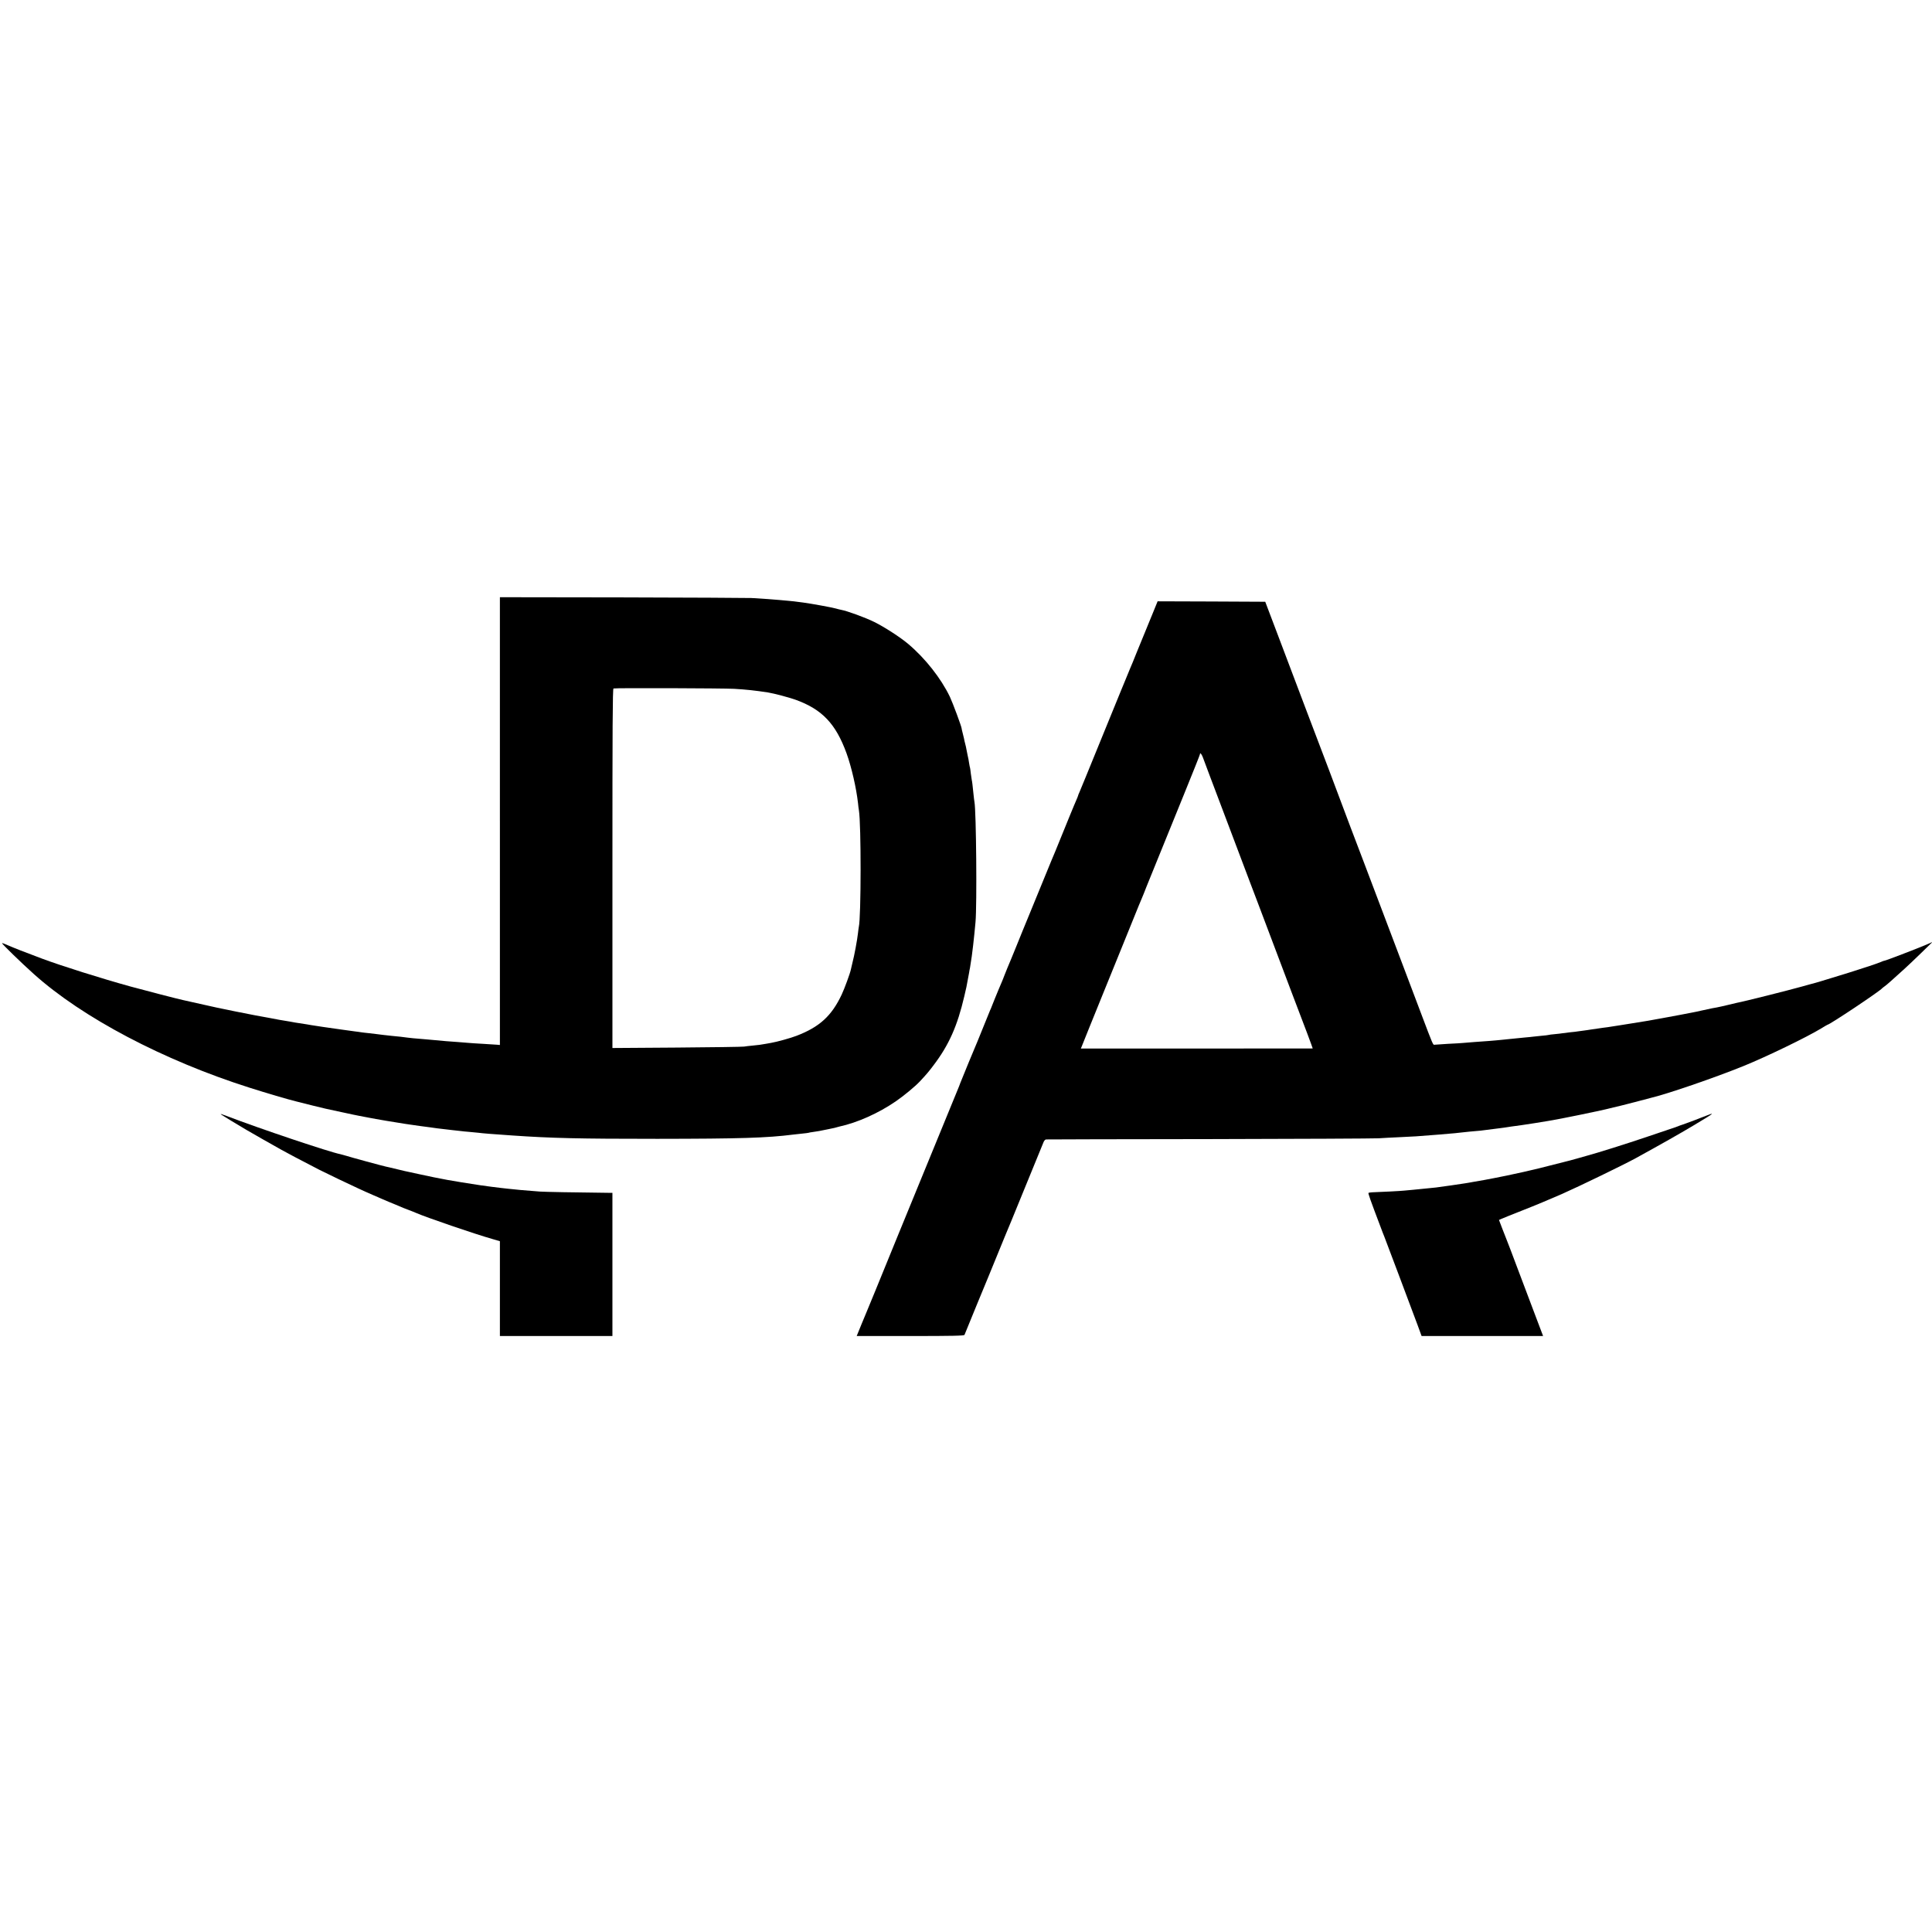
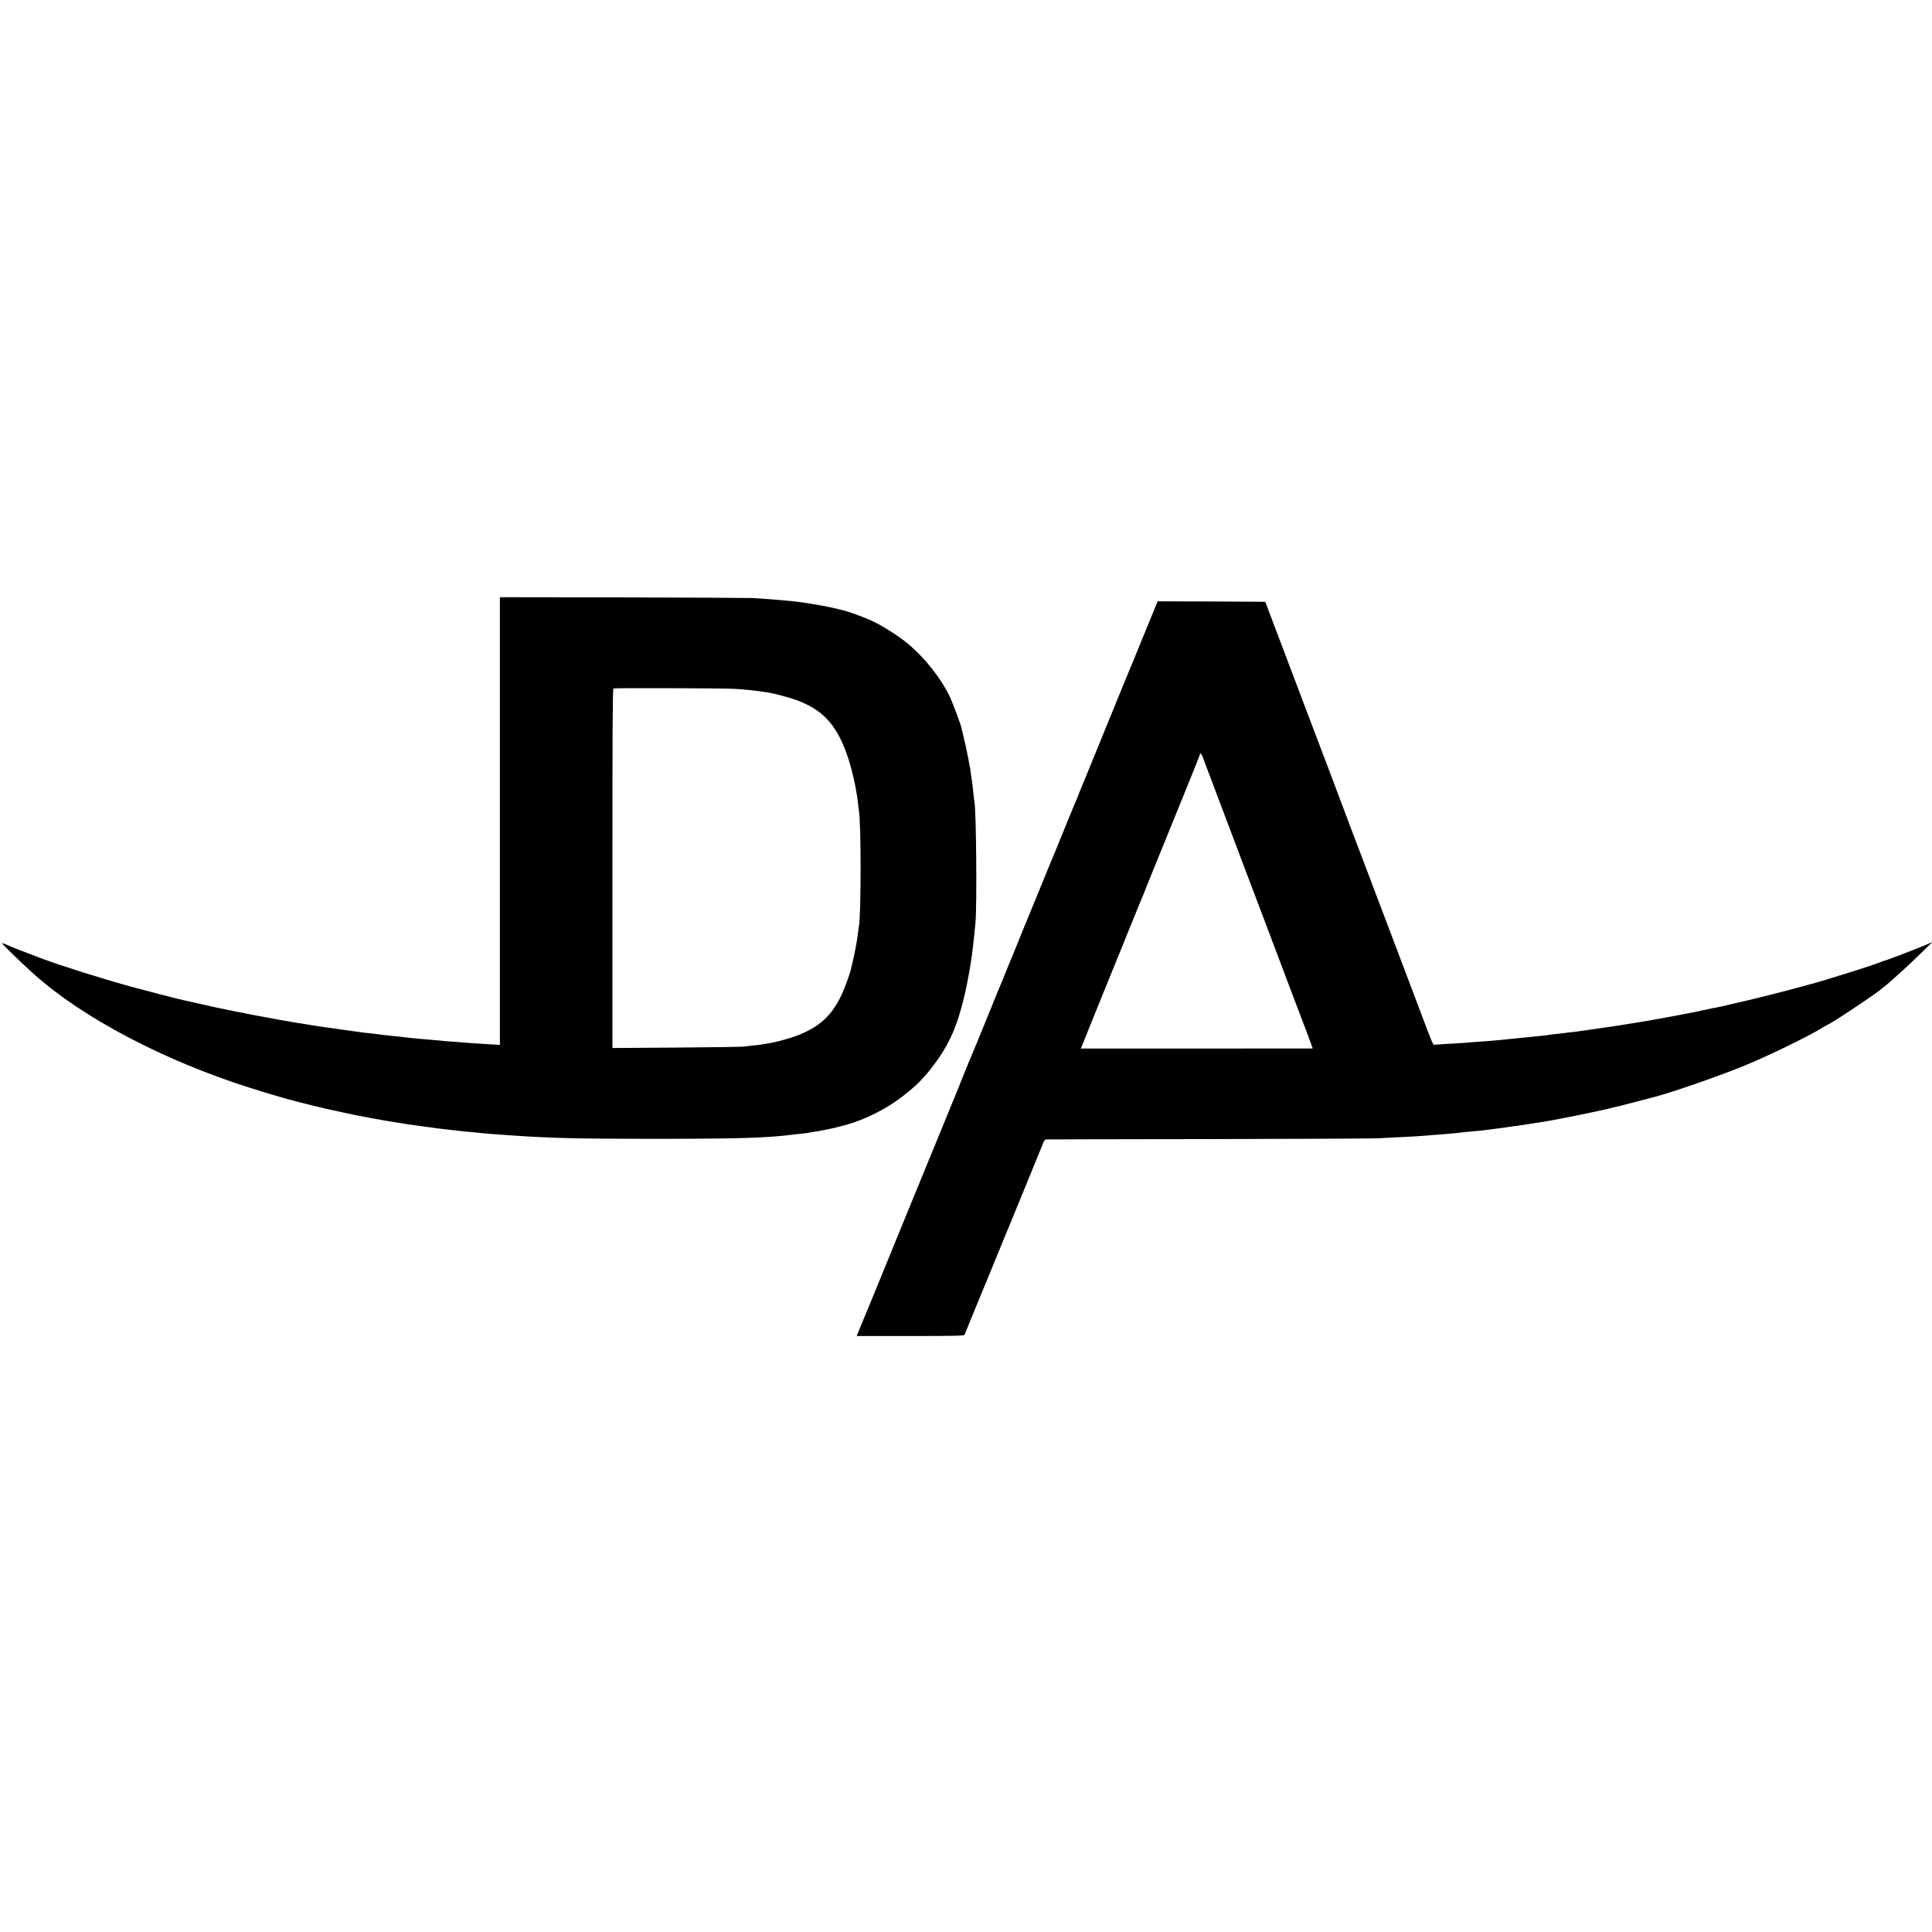
<svg xmlns="http://www.w3.org/2000/svg" version="1.0" width="2172pt" height="2172pt" viewBox="0 0 2172 2172" preserveAspectRatio="xMidYMid meet">
  <g transform="translate(0,2172) scale(0.1,-0.1)" fill="#000000" stroke="none">
    <path d="M5620 12489 l0 -2517 -32 3 c-18 2 -89 6 -158 10 -69 4 -138 8 -155 10 -16 2 -73 6 -125 10 -52 3 -113 8 -135 10 -46 5 -161 15 -220 20 -144 12 -193 16 -215 20 -33 5 -111 14 -180 20 -61 6 -132 15 -170 20 -14 2 -52 7 -85 10 -33 3 -71 8 -85 10 -14 2 -43 7 -65 9 -22 3 -87 12 -145 20 -58 8 -127 18 -155 22 -27 3 -59 8 -70 10 -11 2 -40 7 -65 10 -25 3 -54 8 -65 10 -18 4 -45 8 -175 28 -19 3 -46 8 -60 11 -14 3 -41 7 -60 10 -19 3 -46 7 -60 10 -64 13 -77 15 -105 20 -157 26 -623 120 -745 150 -29 7 -205 46 -228 51 -46 9 -452 114 -597 154 -322 89 -776 232 -990 312 -204 76 -325 124 -384 150 -35 16 -66 27 -68 25 -5 -6 213 -218 357 -347 545 -490 1458 -971 2425 -1278 195 -62 425 -130 531 -156 32 -8 113 -28 179 -45 67 -16 132 -32 145 -35 14 -3 97 -21 185 -40 88 -19 176 -38 195 -41 19 -3 67 -12 105 -20 68 -14 334 -59 405 -69 19 -3 50 -8 68 -10 36 -6 177 -25 219 -30 16 -2 51 -7 78 -11 78 -10 106 -13 170 -20 33 -3 74 -8 91 -10 18 -3 63 -7 100 -10 38 -3 85 -8 104 -10 44 -6 140 -14 375 -30 445 -31 755 -38 1635 -38 933 1 1232 10 1530 48 19 2 64 7 100 11 36 3 67 8 70 9 3 2 26 6 50 9 25 4 56 9 70 11 14 3 36 7 50 10 14 3 36 7 50 10 14 3 35 7 48 10 13 2 32 7 42 10 10 3 27 8 37 10 203 44 439 150 633 283 92 63 217 167 271 224 80 86 100 110 155 183 172 227 267 440 345 775 11 47 22 94 24 105 4 18 14 72 30 160 2 17 7 41 10 55 2 13 7 42 10 65 4 22 8 51 10 65 6 42 25 202 29 250 3 25 8 86 13 135 17 192 8 1247 -12 1350 -2 11 -7 47 -10 80 -11 110 -16 150 -20 165 -2 8 -7 42 -11 75 -3 33 -8 62 -9 65 -2 3 -6 26 -10 50 -3 25 -11 65 -17 90 -5 25 -12 56 -14 70 -2 14 -7 36 -11 50 -10 39 -11 44 -16 70 -3 14 -10 43 -16 65 -6 22 -10 42 -10 45 0 19 -99 286 -132 356 -100 208 -276 432 -469 595 -89 75 -268 191 -382 247 -99 49 -307 125 -371 136 -16 3 -43 10 -60 15 -36 11 -282 56 -367 67 -30 3 -62 8 -70 9 -8 2 -49 6 -90 10 -41 3 -91 8 -110 10 -45 5 -195 15 -313 22 -51 2 -707 5 -1459 7 l-1368 2 0 -2517z m2635 1487 c134 -8 231 -18 380 -41 67 -11 230 -54 307 -81 300 -108 454 -270 575 -603 56 -155 110 -390 129 -561 3 -30 7 -66 10 -80 26 -155 25 -1204 -1 -1310 -2 -8 -6 -42 -10 -75 -8 -72 -40 -247 -62 -330 -8 -33 -16 -68 -18 -77 -8 -40 -70 -210 -102 -278 -113 -241 -250 -366 -509 -465 -61 -24 -219 -68 -284 -79 -19 -3 -45 -8 -56 -10 -47 -9 -96 -16 -156 -21 -35 -3 -76 -8 -93 -11 -16 -3 -356 -8 -755 -11 l-725 -5 0 2019 c0 1582 2 2019 12 2023 18 7 1227 3 1358 -4z" />
    <path d="M12946 14793 c-38 -93 -74 -181 -81 -198 -7 -16 -43 -104 -80 -195 -36 -91 -72 -178 -80 -195 -7 -16 -25 -59 -39 -95 -15 -36 -31 -74 -35 -85 -5 -11 -18 -42 -29 -70 -11 -27 -78 -189 -147 -360 -183 -446 -187 -456 -249 -610 -31 -77 -63 -154 -71 -172 -8 -17 -15 -34 -15 -38 0 -3 -9 -25 -19 -48 -10 -23 -44 -103 -74 -177 -172 -423 -198 -487 -207 -505 -5 -11 -61 -148 -125 -305 -64 -157 -120 -294 -125 -305 -5 -11 -39 -94 -76 -185 -36 -91 -72 -178 -79 -195 -7 -16 -27 -66 -45 -110 -18 -44 -38 -93 -46 -110 -7 -16 -22 -55 -34 -85 -11 -30 -25 -64 -30 -75 -5 -11 -21 -49 -36 -85 -14 -36 -32 -78 -39 -95 -7 -16 -20 -50 -30 -75 -9 -25 -21 -52 -25 -60 -4 -9 -35 -85 -69 -170 -34 -85 -66 -164 -71 -175 -12 -25 -190 -457 -194 -470 -2 -5 -8 -21 -13 -35 -17 -40 -441 -1075 -488 -1190 -24 -58 -116 -283 -205 -500 -88 -217 -202 -494 -251 -615 -49 -121 -94 -229 -99 -240 -5 -11 -31 -75 -59 -142 l-50 -123 604 0 c473 0 604 3 608 13 28 71 262 639 272 662 7 17 48 116 90 220 43 105 83 204 90 220 8 17 107 257 220 535 114 278 212 517 218 533 7 15 19 27 27 27 8 1 834 3 1835 4 1001 2 1858 6 1905 9 47 3 148 9 225 12 76 4 164 8 195 10 161 12 219 16 260 20 25 2 77 7 115 10 39 3 86 7 105 10 91 10 159 17 200 20 25 2 63 5 85 9 54 7 111 15 165 21 25 3 59 8 75 10 17 3 46 7 65 10 112 13 431 64 510 80 14 3 40 8 58 11 30 5 398 80 432 89 8 2 26 6 40 9 107 24 304 73 395 98 61 16 117 31 125 33 186 43 727 229 1050 360 259 105 711 324 874 423 37 23 70 42 72 42 23 0 587 376 614 410 3 3 15 13 28 22 21 14 84 70 230 203 31 28 112 105 181 172 l126 123 -85 -37 c-102 -43 -441 -173 -453 -173 -5 0 -23 -6 -40 -14 -38 -17 -198 -70 -362 -121 -66 -20 -154 -47 -195 -60 -84 -27 -214 -65 -239 -70 -9 -2 -47 -13 -86 -24 -161 -45 -657 -170 -739 -185 -11 -2 -57 -13 -101 -24 -44 -11 -100 -23 -125 -28 -25 -4 -47 -8 -50 -9 -13 -3 -117 -26 -135 -29 -11 -2 -31 -7 -45 -10 -14 -3 -36 -8 -50 -10 -14 -3 -72 -14 -130 -25 -58 -11 -121 -23 -140 -26 -19 -3 -48 -8 -65 -12 -16 -3 -37 -7 -45 -8 -14 -2 -47 -8 -110 -20 -14 -3 -38 -7 -55 -9 -16 -3 -75 -12 -130 -21 -55 -9 -111 -18 -125 -20 -14 -2 -54 -8 -90 -14 -36 -6 -83 -13 -105 -15 -51 -7 -113 -16 -145 -21 -14 -3 -47 -7 -75 -11 -27 -3 -58 -8 -67 -9 -9 -2 -48 -7 -85 -10 -37 -4 -77 -9 -88 -11 -11 -2 -49 -7 -85 -10 -35 -3 -67 -7 -70 -9 -3 -2 -41 -6 -85 -10 -44 -4 -87 -9 -95 -10 -8 -1 -49 -6 -90 -9 -41 -4 -91 -9 -110 -11 -19 -2 -64 -7 -100 -10 -36 -3 -85 -8 -110 -11 -44 -4 -76 -7 -250 -19 -47 -4 -102 -8 -122 -10 -21 -2 -97 -7 -170 -10 -73 -4 -141 -9 -150 -10 -18 -4 -17 -6 -147 338 -38 100 -129 340 -201 532 -73 193 -161 424 -195 515 -208 548 -333 881 -406 1070 -45 118 -94 249 -109 290 -15 41 -71 190 -124 330 -54 140 -172 453 -264 695 -91 242 -232 613 -312 825 l-146 385 -605 3 -605 2 -68 -167z m576 -1585 c8 -24 120 -320 248 -658 128 -338 257 -680 287 -760 30 -80 65 -172 78 -205 28 -72 188 -496 389 -1030 81 -214 159 -419 173 -455 14 -36 33 -88 43 -116 l18 -51 -1303 -1 -1304 0 9 21 c4 12 42 105 83 207 41 102 113 280 160 395 47 116 106 262 132 325 26 63 90 221 142 350 136 336 143 353 153 375 5 11 18 43 29 70 10 28 44 111 74 185 30 74 88 218 130 320 41 102 154 380 251 618 97 238 176 437 176 442 0 24 17 6 32 -32z" />
-     <path d="M2480 9196 c0 -2 21 -17 48 -32 26 -16 54 -33 63 -39 18 -11 129 -77 182 -109 68 -40 307 -176 392 -223 78 -43 177 -96 425 -224 60 -31 365 -177 445 -213 57 -26 98 -45 170 -76 28 -12 64 -27 80 -35 65 -28 103 -44 165 -69 36 -15 74 -31 85 -36 11 -4 40 -16 65 -25 25 -9 59 -23 75 -30 108 -48 665 -239 863 -295 l82 -24 0 -533 0 -533 633 0 632 0 0 805 0 805 -50 0 c-383 4 -705 10 -765 14 -175 13 -282 23 -360 32 -25 3 -61 7 -80 9 -32 3 -168 21 -230 30 -104 15 -330 52 -370 60 -31 6 -54 11 -150 29 -41 8 -115 24 -165 35 -49 11 -101 22 -115 25 -14 2 -74 16 -135 31 -60 15 -118 28 -128 30 -35 7 -402 107 -444 121 -23 7 -52 15 -65 18 -118 22 -916 290 -1280 430 -38 14 -68 24 -68 22z" />
-     <path d="M19135 9159 c-55 -22 -138 -53 -185 -70 -47 -16 -92 -32 -100 -36 -8 -3 -19 -8 -25 -9 -5 -2 -143 -49 -305 -103 -233 -79 -563 -183 -690 -217 -8 -2 -46 -13 -85 -24 -38 -11 -79 -22 -90 -25 -11 -2 -36 -9 -55 -14 -37 -10 -274 -70 -300 -76 -8 -2 -46 -11 -85 -20 -38 -9 -77 -18 -86 -20 -9 -2 -61 -13 -115 -25 -55 -12 -110 -24 -124 -26 -14 -3 -56 -11 -95 -19 -38 -8 -86 -17 -105 -20 -19 -3 -71 -12 -115 -20 -44 -8 -93 -17 -110 -19 -43 -7 -116 -17 -148 -22 -41 -5 -108 -15 -137 -19 -14 -3 -52 -7 -85 -10 -33 -3 -73 -7 -90 -9 -16 -2 -66 -7 -110 -11 -44 -4 -93 -9 -108 -10 -28 -4 -283 -17 -359 -19 -20 -1 -39 -4 -43 -7 -5 -6 16 -67 142 -399 13 -36 28 -74 33 -85 9 -20 288 -764 377 -1002 l45 -123 683 0 683 0 -75 198 c-41 108 -131 346 -199 527 -68 182 -128 339 -133 350 -5 11 -27 67 -49 125 l-40 105 27 12 c14 7 125 51 246 99 121 47 317 129 435 181 193 85 697 330 825 400 284 156 500 278 650 368 260 156 262 158 100 94z" />
  </g>
</svg>